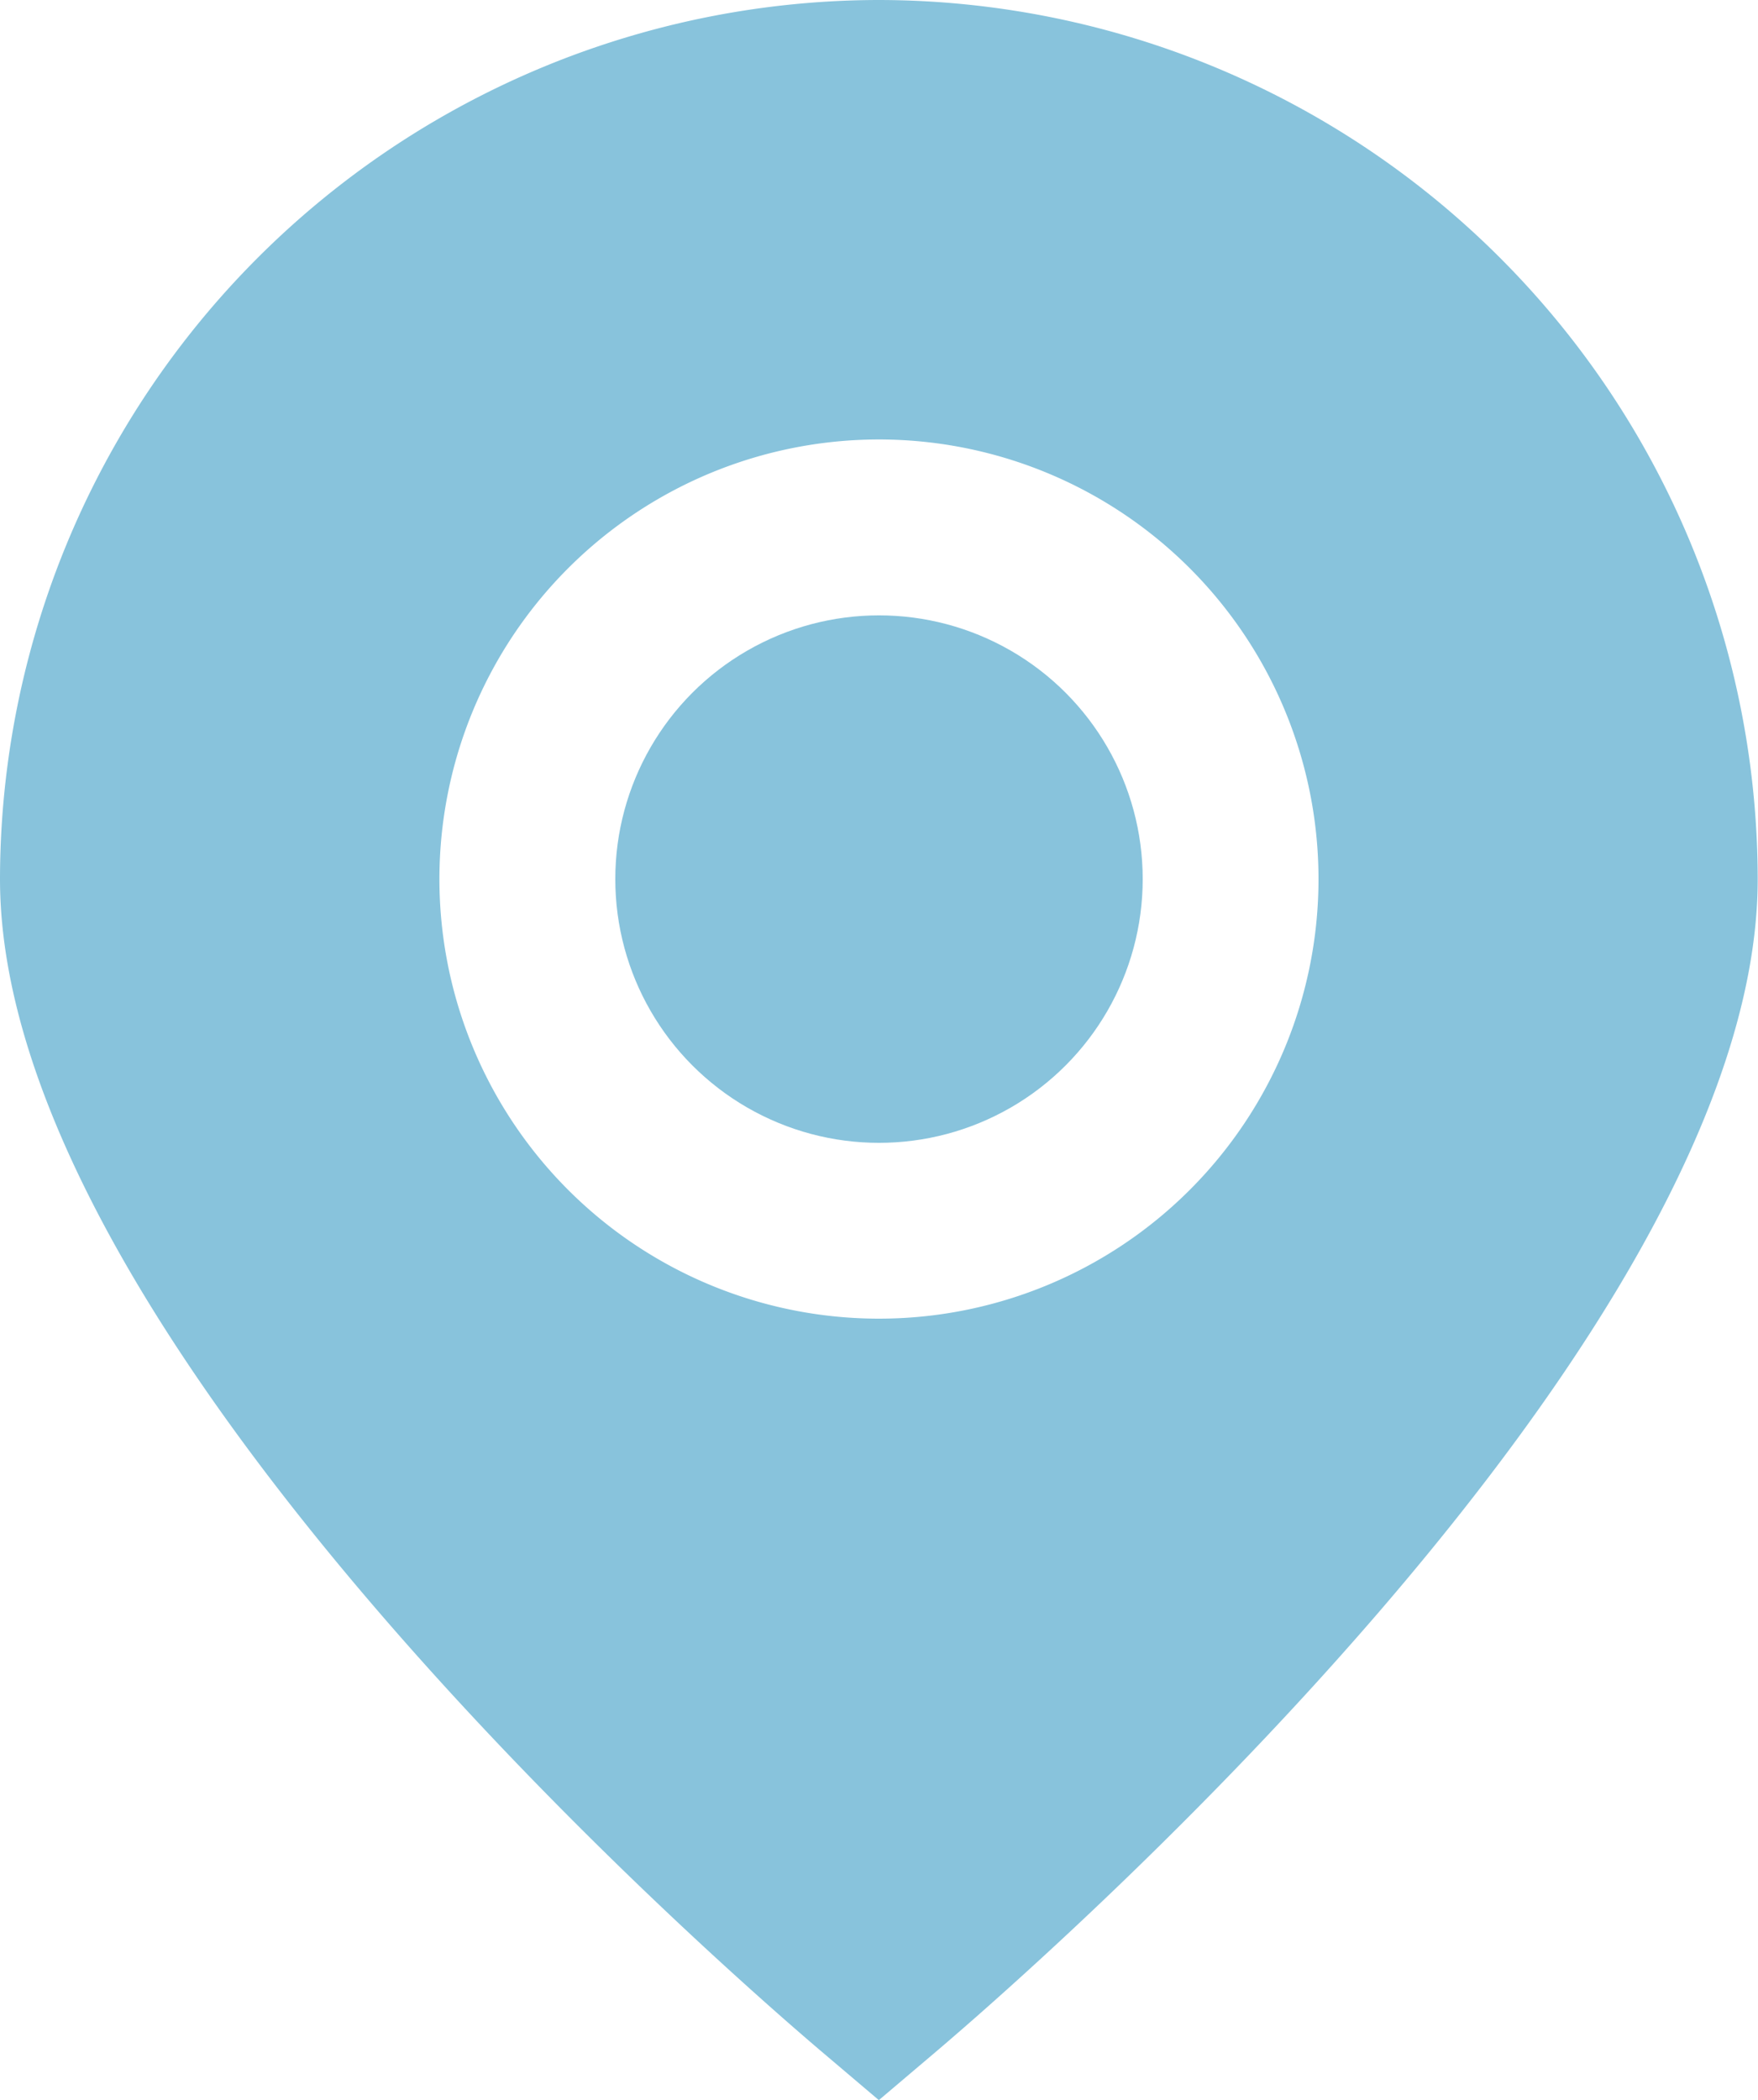
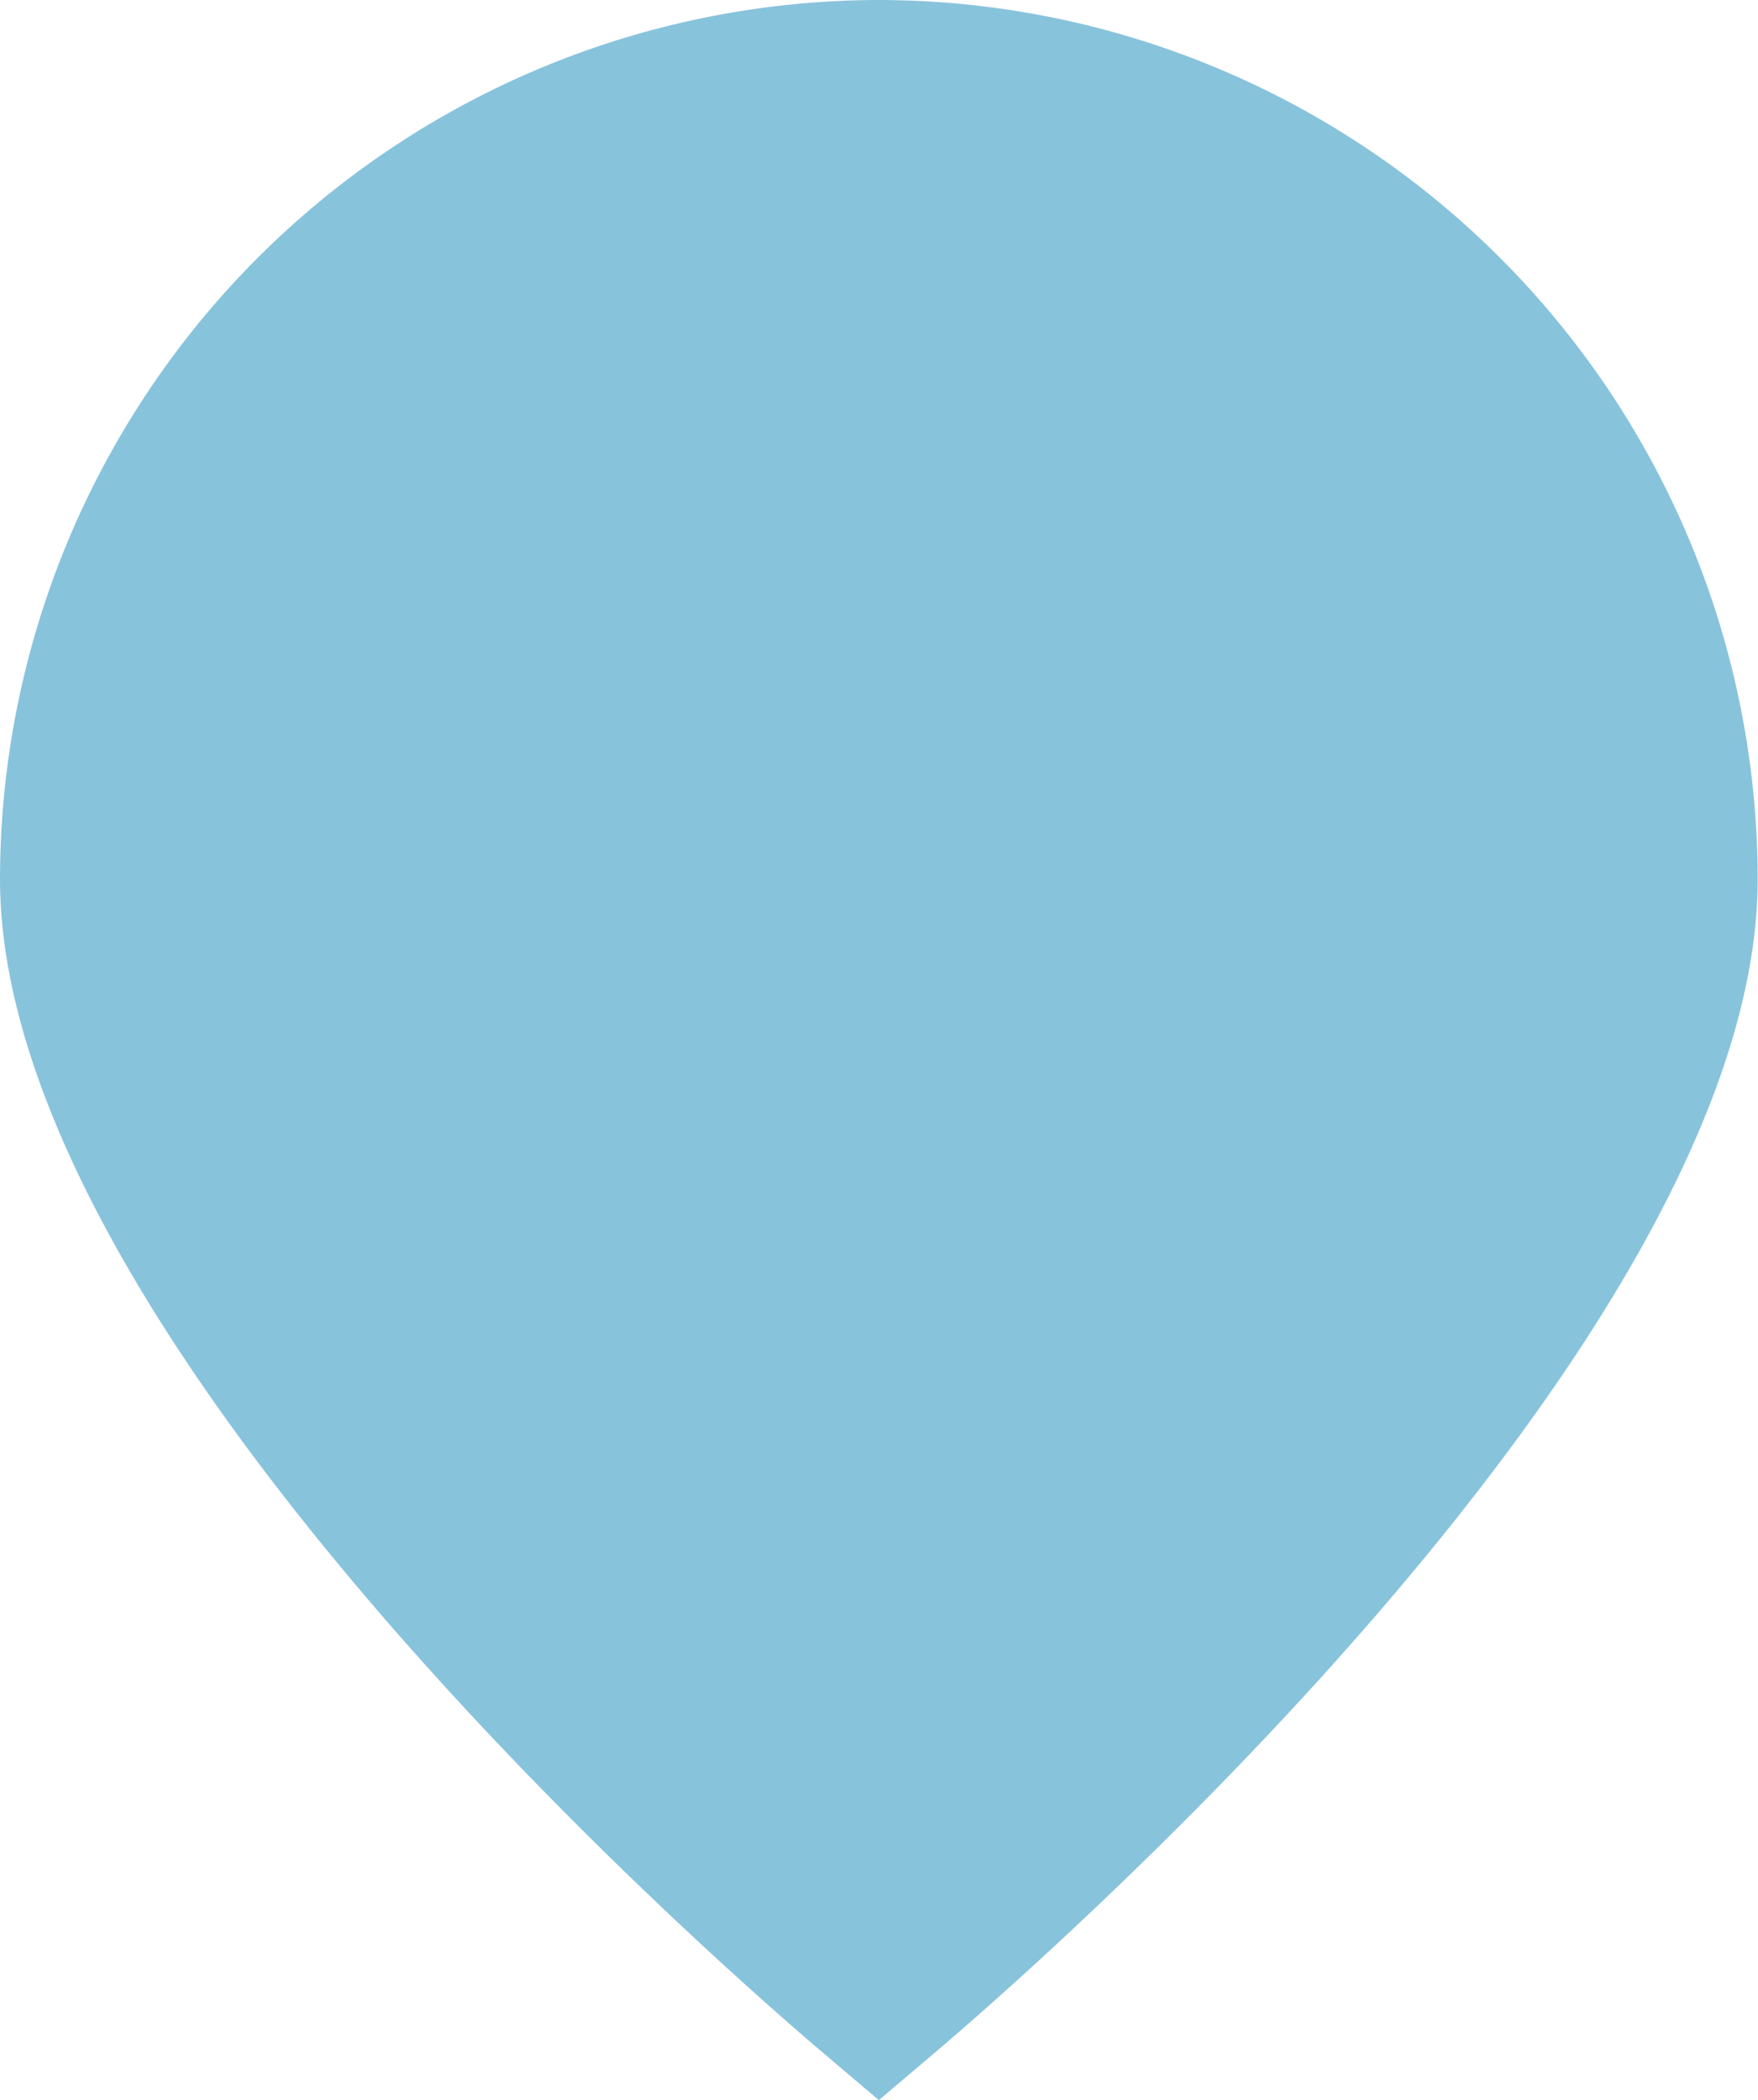
<svg xmlns="http://www.w3.org/2000/svg" id="Marker" width="46.572" height="55.628" viewBox="0 0 46.572 55.628">
-   <path id="Pfad_2918" data-name="Pfad 2918" d="M23.286,0A23.312,23.312,0,0,0,0,23.286c0,12.3,19.56,29.185,21.782,31.071l1.5,1.272,1.5-1.272c2.221-1.886,21.782-18.771,21.782-31.071A23.311,23.311,0,0,0,23.286,0Zm0,34.929A11.644,11.644,0,1,1,34.929,23.286,11.644,11.644,0,0,1,23.286,34.929Z" fill="#88c3dc" />
-   <circle id="Ellipse_192" data-name="Ellipse 192" cx="6.986" cy="6.986" r="6.986" transform="translate(16.3 16.3)" fill="#88c3dc" />
+   <path id="Pfad_2918" data-name="Pfad 2918" d="M23.286,0A23.312,23.312,0,0,0,0,23.286c0,12.3,19.56,29.185,21.782,31.071l1.5,1.272,1.5-1.272c2.221-1.886,21.782-18.771,21.782-31.071A23.311,23.311,0,0,0,23.286,0Zm0,34.929Z" fill="#88c3dc" />
</svg>